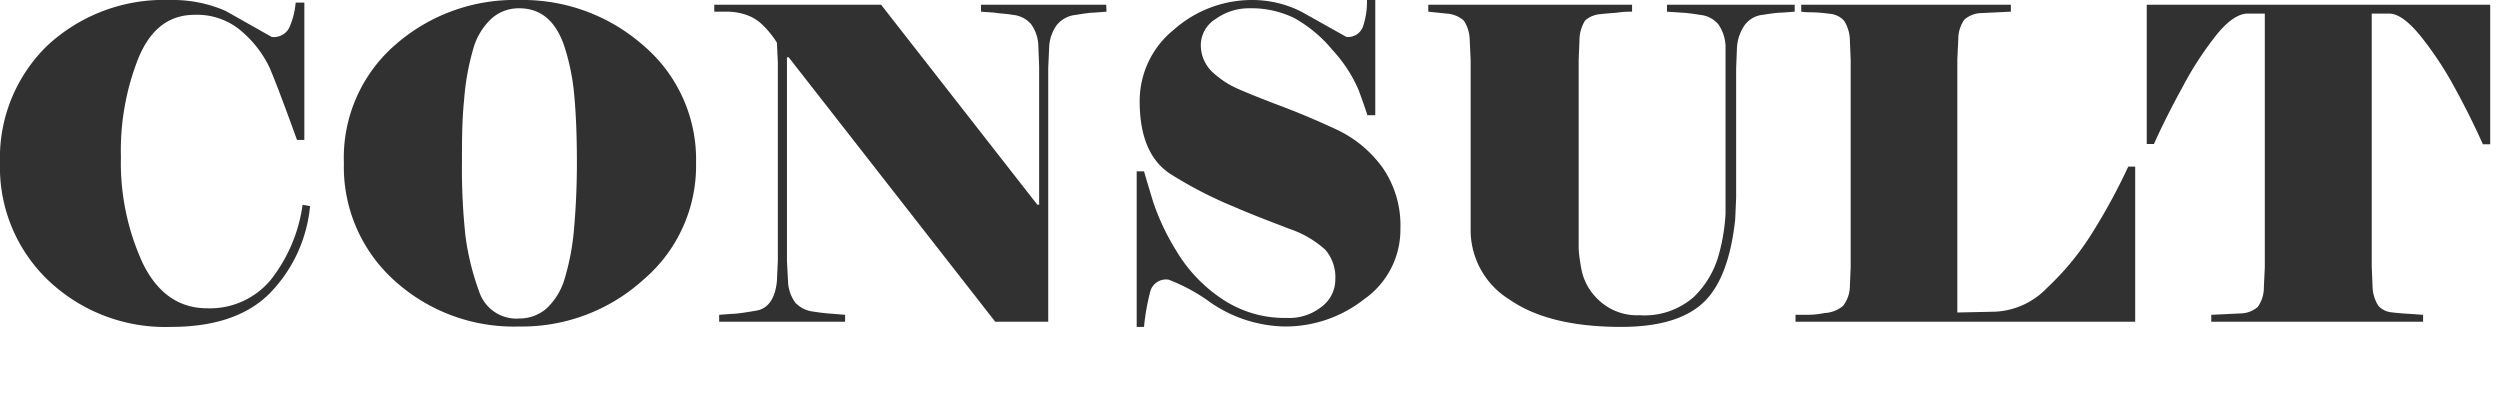
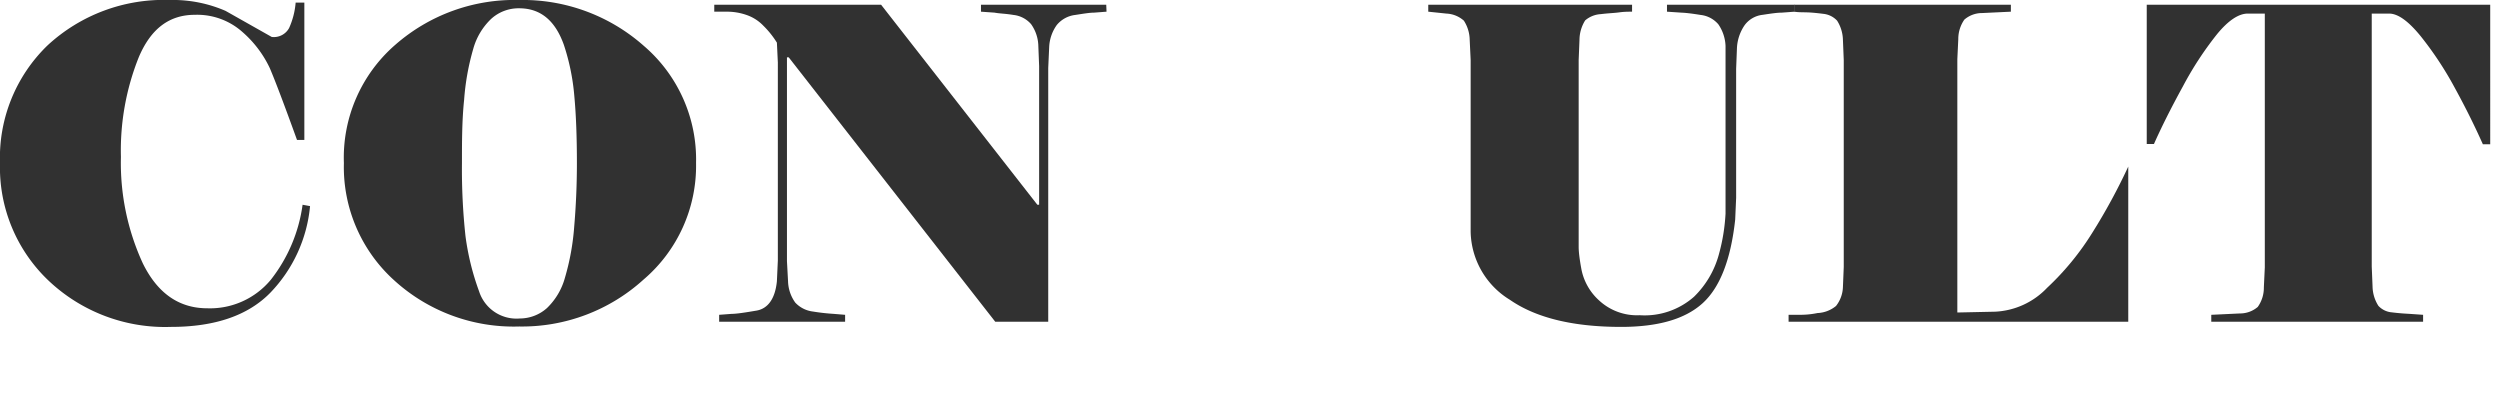
<svg xmlns="http://www.w3.org/2000/svg" id="レイヤー_1" data-name="レイヤー 1" viewBox="0 0 184 29" width="184" height="29">
  <defs>
    <style>.cls-1{fill:#313131;fill-rule: evenodd;}</style>
  </defs>
  <path class="cls-1" d="M12.58,24.06a12.48,12.48,0,0,1-9-3.4A11.48,11.48,0,0,1,0,12,11.5,11.5,0,0,1,3.5,3.34a12.6,12.6,0,0,1,9-3.34,9.74,9.74,0,0,1,4.1.8L20,2.72a1.28,1.28,0,0,0,1.28-.66A5.67,5.67,0,0,0,21.76.19h.64V10.3h-.54q-1.41-3.9-2-5.28a8.08,8.08,0,0,0-2-2.65,5,5,0,0,0-3.52-1.28c-1.86,0-3.23,1-4.13,3.13A18.44,18.44,0,0,0,8.9,11.55a17.65,17.65,0,0,0,1.61,7.83c1.08,2.2,2.66,3.31,4.75,3.31a5.81,5.81,0,0,0,4.68-2.11,11.43,11.43,0,0,0,2.33-5.51l.55.1a10.59,10.59,0,0,1-2.92,6.37Q17.44,24.06,12.58,24.06Z" />
  <path class="cls-1" d="M51.23,12a11,11,0,0,1-3.87,8.58,13.3,13.3,0,0,1-9.15,3.45,13.05,13.05,0,0,1-9.2-3.4A11.23,11.23,0,0,1,25.31,12a11,11,0,0,1,3.78-8.7A13.32,13.32,0,0,1,38.21,0a13.44,13.44,0,0,1,9.18,3.38A11,11,0,0,1,51.23,12ZM41.5,3.3C40.86,1.5,39.77.61,38.21.61a3,3,0,0,0-2.05.77A4.83,4.83,0,0,0,34.83,3.6a18.07,18.07,0,0,0-.67,3.74C34,8.87,34,10.43,34,12a45.76,45.76,0,0,0,.26,5.38,18.89,18.89,0,0,0,1,4.06,2.89,2.89,0,0,0,3,2,3,3,0,0,0,2-.77,4.89,4.89,0,0,0,1.32-2.23,17.87,17.87,0,0,0,.68-3.74c.13-1.52.2-3.09.2-4.69,0-1.9-.06-3.54-.19-4.94A16.19,16.19,0,0,0,41.5,3.3Z" />
  <path class="cls-1" d="M81.44.86l-.91.07c-.33,0-.8.08-1.39.17a2.07,2.07,0,0,0-1.36.74,3,3,0,0,0-.56,1.62L77.15,5V23.68h-3.9L58.05,4.22h-.13v15L58,20.7a2.82,2.82,0,0,0,.53,1.57,2.13,2.13,0,0,0,1.31.66,15.12,15.12,0,0,0,1.51.17l.85.07v.51H52.93v-.51l.93-.07c.35,0,1-.1,1.82-.24s1.37-.85,1.5-2.16l.07-1.53V4.61l-.07-1.47a6.61,6.61,0,0,0-1-1.25,3.1,3.1,0,0,0-1.27-.8A4.34,4.34,0,0,0,53.57.86h-1V.35H64.85l11.5,14.72h.13V4.86l-.06-1.53a2.87,2.87,0,0,0-.53-1.55,2,2,0,0,0-1.3-.68C74,1,73.55,1,73.2.93l-1-.07V.35h9.22Z" />
-   <path class="cls-1" d="M103.07,16.83a6.24,6.24,0,0,1-2.68,5.2,9.37,9.37,0,0,1-5.81,2,9.93,9.93,0,0,1-5.45-1.74A13.25,13.25,0,0,0,86,20.58a1.21,1.21,0,0,0-1.32.8,16.25,16.25,0,0,0-.48,2.68h-.54V12.61h.54c.13.45.35,1.18.66,2.21a17.07,17.07,0,0,0,1.73,3.66A11,11,0,0,0,89.94,22a8.25,8.25,0,0,0,4.78,1.4,3.83,3.83,0,0,0,2.56-.83,2.5,2.5,0,0,0,1-2,3.11,3.11,0,0,0-.73-2.18,7.44,7.44,0,0,0-2.66-1.55c-1.28-.5-2.64-1-4.06-1.62a30.28,30.28,0,0,1-4.55-2.33q-2.4-1.44-2.4-5.44A6.74,6.74,0,0,1,86.4,2.18,8.67,8.67,0,0,1,92.22,0a8,8,0,0,1,3.56.86L99.1,2.72a1.17,1.17,0,0,0,1.22-.78A5.75,5.75,0,0,0,100.61,0h.61V8.48h-.58c-.11-.36-.33-1-.65-1.86a10.25,10.25,0,0,0-1.92-2.94,9.85,9.85,0,0,0-2.81-2.35A7.18,7.18,0,0,0,91.93.61a4.15,4.15,0,0,0-2.43.77A2.28,2.28,0,0,0,88.38,3.3a2.73,2.73,0,0,0,.85,2,6.76,6.76,0,0,0,2,1.29c.74.32,1.76.73,3.06,1.22s2.65,1.06,4.05,1.71a8.73,8.73,0,0,1,3.44,2.85A7.45,7.45,0,0,1,103.07,16.83Z" />
  <path class="cls-1" d="M132.09.86l-.94.07c-.35,0-.82.07-1.41.16a1.9,1.9,0,0,0-1.34.77,3.24,3.24,0,0,0-.56,1.66l-.06,1.54v9.5l-.07,1.6c-.32,2.94-1.12,5-2.4,6.16s-3.26,1.74-6,1.74q-5.31,0-8.19-2a6,6,0,0,1-2.88-5V4.42l-.07-1.48a2.67,2.67,0,0,0-.43-1.42A2.07,2.07,0,0,0,106.46,1L105.12.86V.35h15V.86c-.27,0-.59,0-.94.05s-.8.06-1.36.13a1.93,1.93,0,0,0-1.15.46,2.72,2.72,0,0,0-.42,1.44l-.06,1.48V17.25q0,.38,0,.93t.21,1.68a4.16,4.16,0,0,0,1.28,2.24,4.1,4.1,0,0,0,3,1.1,5.48,5.48,0,0,0,4-1.36,6.84,6.84,0,0,0,1.83-3.12,13.9,13.9,0,0,0,.49-3l0-1.5V4.93L127,3.39a3,3,0,0,0-.53-1.6,2,2,0,0,0-1.3-.69c-.57-.09-1-.15-1.43-.17L122.69.86V.35h9.4Z" />
-   <path class="cls-1" d="M146.85,22.94a5.64,5.64,0,0,0,3.82-1.76A19.91,19.91,0,0,0,154,17.12a43.52,43.52,0,0,0,2.64-4.86h.51V23.68h-25v-.51l.72,0c.31,0,.78,0,1.41-.13a2.29,2.29,0,0,0,1.36-.52,2.37,2.37,0,0,0,.51-1.41l.06-1.47V4.42l-.06-1.48a2.76,2.76,0,0,0-.43-1.42,1.6,1.6,0,0,0-1-.5c-.47-.06-.88-.1-1.22-.11s-.65,0-.93-.05V.35H148V.86l-2.11.1a2,2,0,0,0-1.31.48,2.48,2.48,0,0,0-.45,1.44l-.07,1.47V23Z" />
+   <path class="cls-1" d="M146.85,22.94a5.64,5.64,0,0,0,3.82-1.76A19.91,19.91,0,0,0,154,17.12a43.52,43.52,0,0,0,2.64-4.86V23.68h-25v-.51l.72,0c.31,0,.78,0,1.41-.13a2.29,2.29,0,0,0,1.36-.52,2.37,2.37,0,0,0,.51-1.41l.06-1.47V4.42l-.06-1.48a2.76,2.76,0,0,0-.43-1.42,1.6,1.6,0,0,0-1-.5c-.47-.06-.88-.1-1.22-.11s-.65,0-.93-.05V.35H148V.86l-2.11.1a2,2,0,0,0-1.31.48,2.48,2.48,0,0,0-.45,1.44l-.07,1.47V23Z" />
  <path class="cls-1" d="M158,.35h25.28V10.62h-.54c-.58-1.3-1.26-2.68-2.06-4.14a25.29,25.29,0,0,0-2.52-3.82C177.27,1.57,176.5,1,175.84,1L174.56,1V19.62l.06,1.47a2.73,2.73,0,0,0,.43,1.42,1.52,1.52,0,0,0,1,.48c.47.06.9.09,1.29.11l1,.07v.51H162.75v-.51l2.11-.1a2,2,0,0,0,1.31-.48,2.43,2.43,0,0,0,.45-1.44l.07-1.47V1L165.44,1c-.68,0-1.44.51-2.27,1.52a24.59,24.59,0,0,0-2.51,3.84q-1.28,2.33-2.13,4.24H158Z" />
</svg>